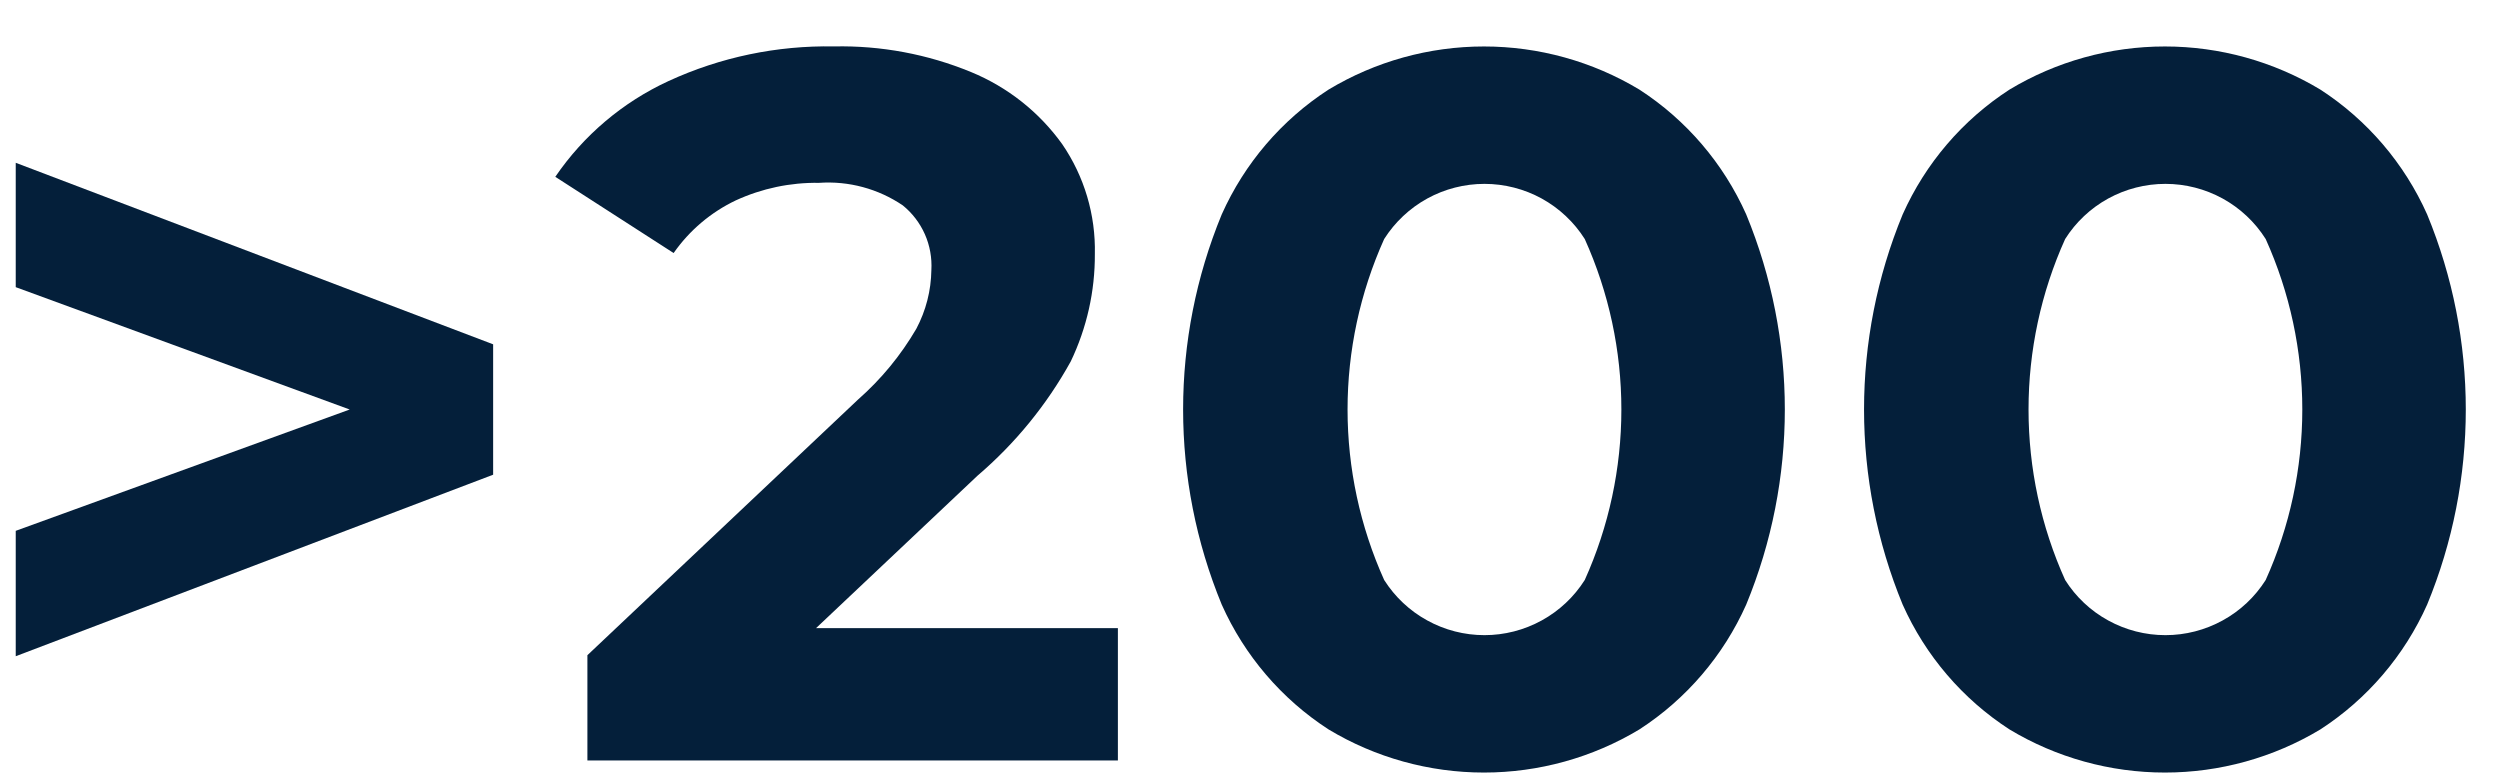
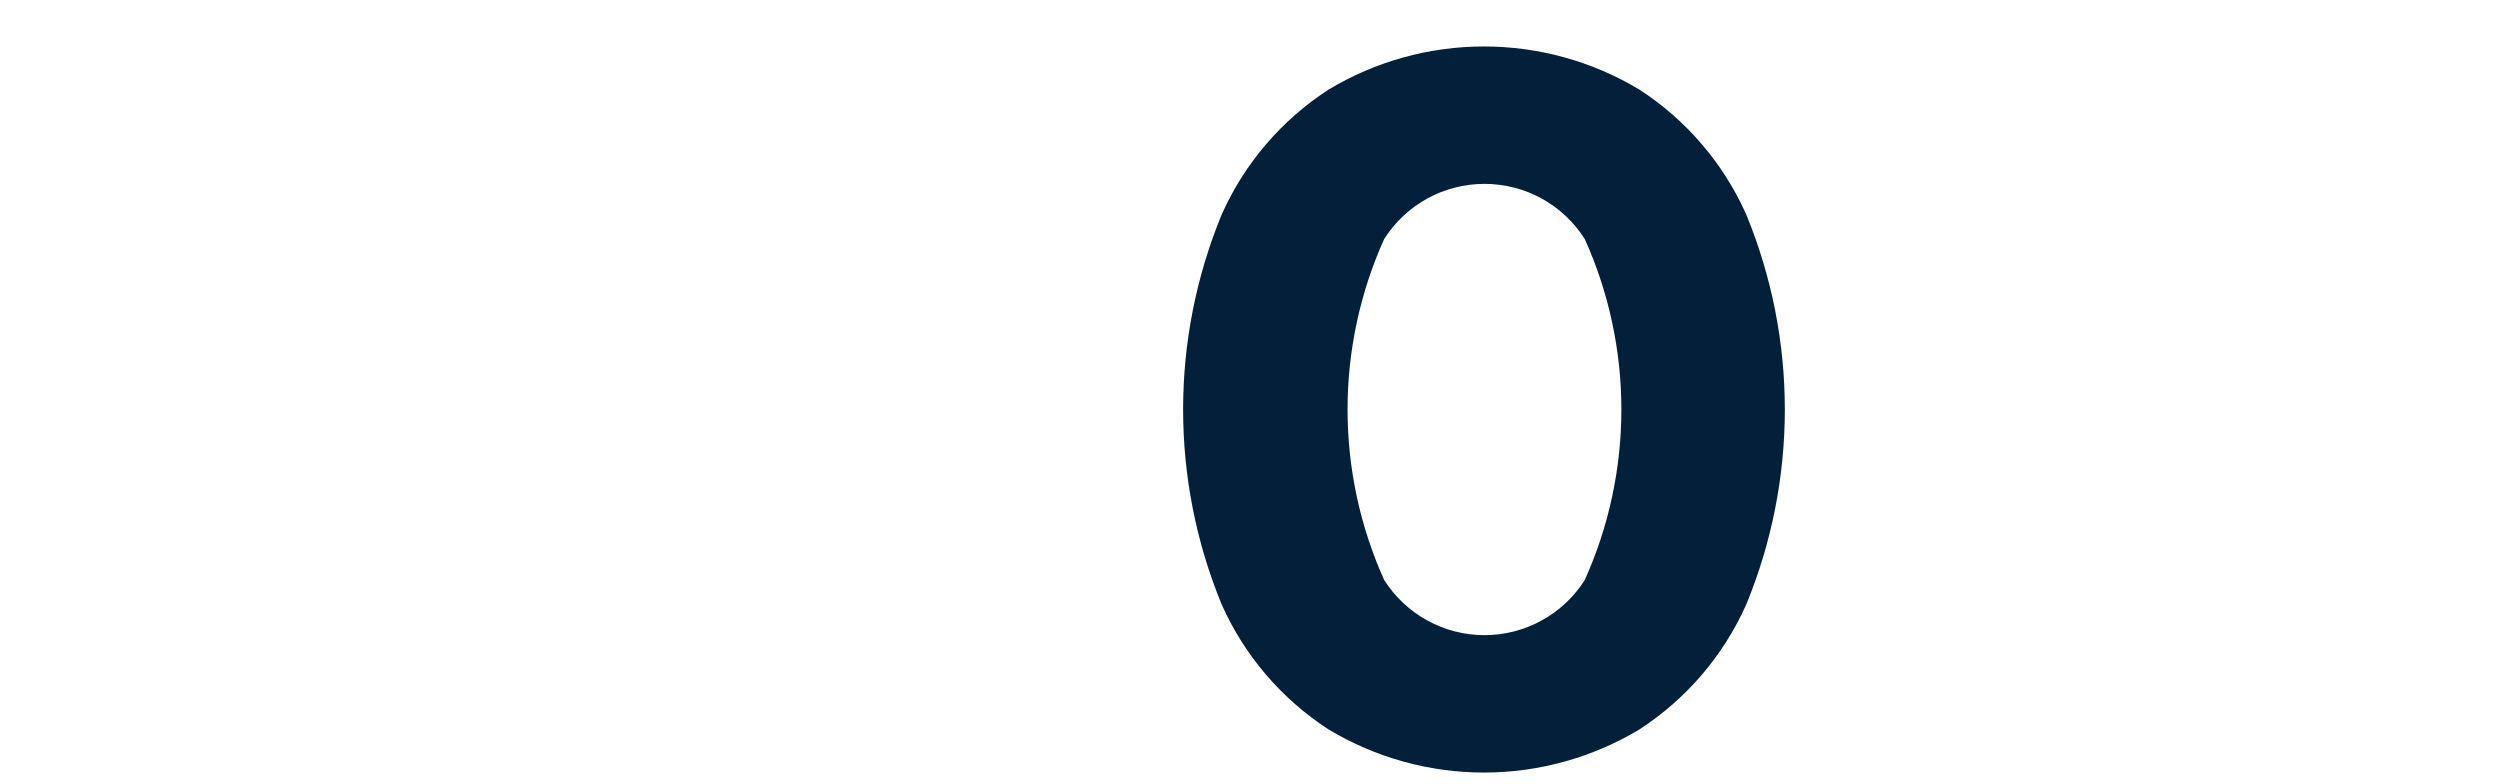
<svg xmlns="http://www.w3.org/2000/svg" width="51" height="16" viewBox="0 0 51 16" fill="none">
-   <path d="M10.06 7.024V9.684L0.321 13.387V10.829L7.134 8.354L0.321 5.858V3.321L10.06 7.024Z" fill="#041F3A" />
-   <path d="M22.805 12.814V15.514H11.983V13.366L17.506 8.149C17.977 7.735 18.377 7.248 18.693 6.707C18.889 6.338 18.994 5.928 19 5.51C19.014 5.26 18.969 5.009 18.868 4.78C18.766 4.55 18.612 4.348 18.417 4.19C17.915 3.85 17.314 3.688 16.709 3.73C16.123 3.721 15.543 3.843 15.01 4.088C14.502 4.33 14.065 4.7 13.742 5.162L11.328 3.607C11.907 2.758 12.706 2.083 13.639 1.653C14.697 1.166 15.851 0.925 17.016 0.947C17.973 0.927 18.923 1.105 19.808 1.469C20.555 1.776 21.2 2.286 21.67 2.942C22.121 3.601 22.353 4.385 22.335 5.183C22.339 5.94 22.171 6.689 21.844 7.372C21.355 8.257 20.71 9.047 19.941 9.704L16.647 12.814H22.805Z" fill="#041F3A" />
  <path d="M27.102 14.88C26.145 14.26 25.388 13.375 24.923 12.333C23.873 9.784 23.873 6.924 24.923 4.375C25.388 3.333 26.145 2.448 27.102 1.828C28.059 1.252 29.156 0.948 30.273 0.948C31.39 0.948 32.487 1.252 33.444 1.828C34.401 2.448 35.158 3.333 35.623 4.375C36.673 6.924 36.673 9.784 35.623 12.333C35.158 13.375 34.401 14.26 33.444 14.88C32.487 15.456 31.39 15.76 30.273 15.76C29.156 15.76 28.059 15.456 27.102 14.88ZM32.329 11.832C32.822 10.739 33.076 9.553 33.076 8.354C33.076 7.155 32.822 5.969 32.329 4.876C32.111 4.531 31.808 4.247 31.451 4.05C31.093 3.854 30.691 3.751 30.283 3.751C29.875 3.751 29.473 3.854 29.116 4.05C28.758 4.247 28.456 4.531 28.237 4.876C27.745 5.969 27.49 7.155 27.49 8.354C27.49 9.553 27.745 10.739 28.237 11.832C28.456 12.177 28.758 12.461 29.116 12.657C29.473 12.854 29.875 12.957 30.283 12.957C30.691 12.957 31.093 12.854 31.451 12.657C31.808 12.461 32.111 12.177 32.329 11.832Z" fill="#041F3A" />
-   <path d="M40.993 14.88C40.036 14.26 39.279 13.375 38.814 12.333C37.764 9.784 37.764 6.924 38.814 4.375C39.279 3.333 40.036 2.448 40.993 1.828C41.95 1.252 43.047 0.948 44.164 0.948C45.282 0.948 46.378 1.252 47.336 1.828C48.292 2.448 49.049 3.333 49.514 4.375C50.565 6.924 50.565 9.784 49.514 12.333C49.049 13.375 48.292 14.26 47.336 14.88C46.378 15.456 45.282 15.76 44.164 15.76C43.047 15.76 41.95 15.456 40.993 14.88ZM46.22 11.832C46.713 10.739 46.967 9.553 46.967 8.354C46.967 7.155 46.713 5.969 46.22 4.876C46.002 4.531 45.7 4.247 45.342 4.05C44.984 3.854 44.583 3.751 44.175 3.751C43.766 3.751 43.365 3.854 43.007 4.05C42.649 4.247 42.347 4.531 42.129 4.876C41.636 5.969 41.382 7.155 41.382 8.354C41.382 9.553 41.636 10.739 42.129 11.832C42.347 12.177 42.649 12.461 43.007 12.657C43.365 12.854 43.766 12.957 44.175 12.957C44.583 12.957 44.984 12.854 45.342 12.657C45.7 12.461 46.002 12.177 46.22 11.832Z" fill="#041F3A" />
</svg>